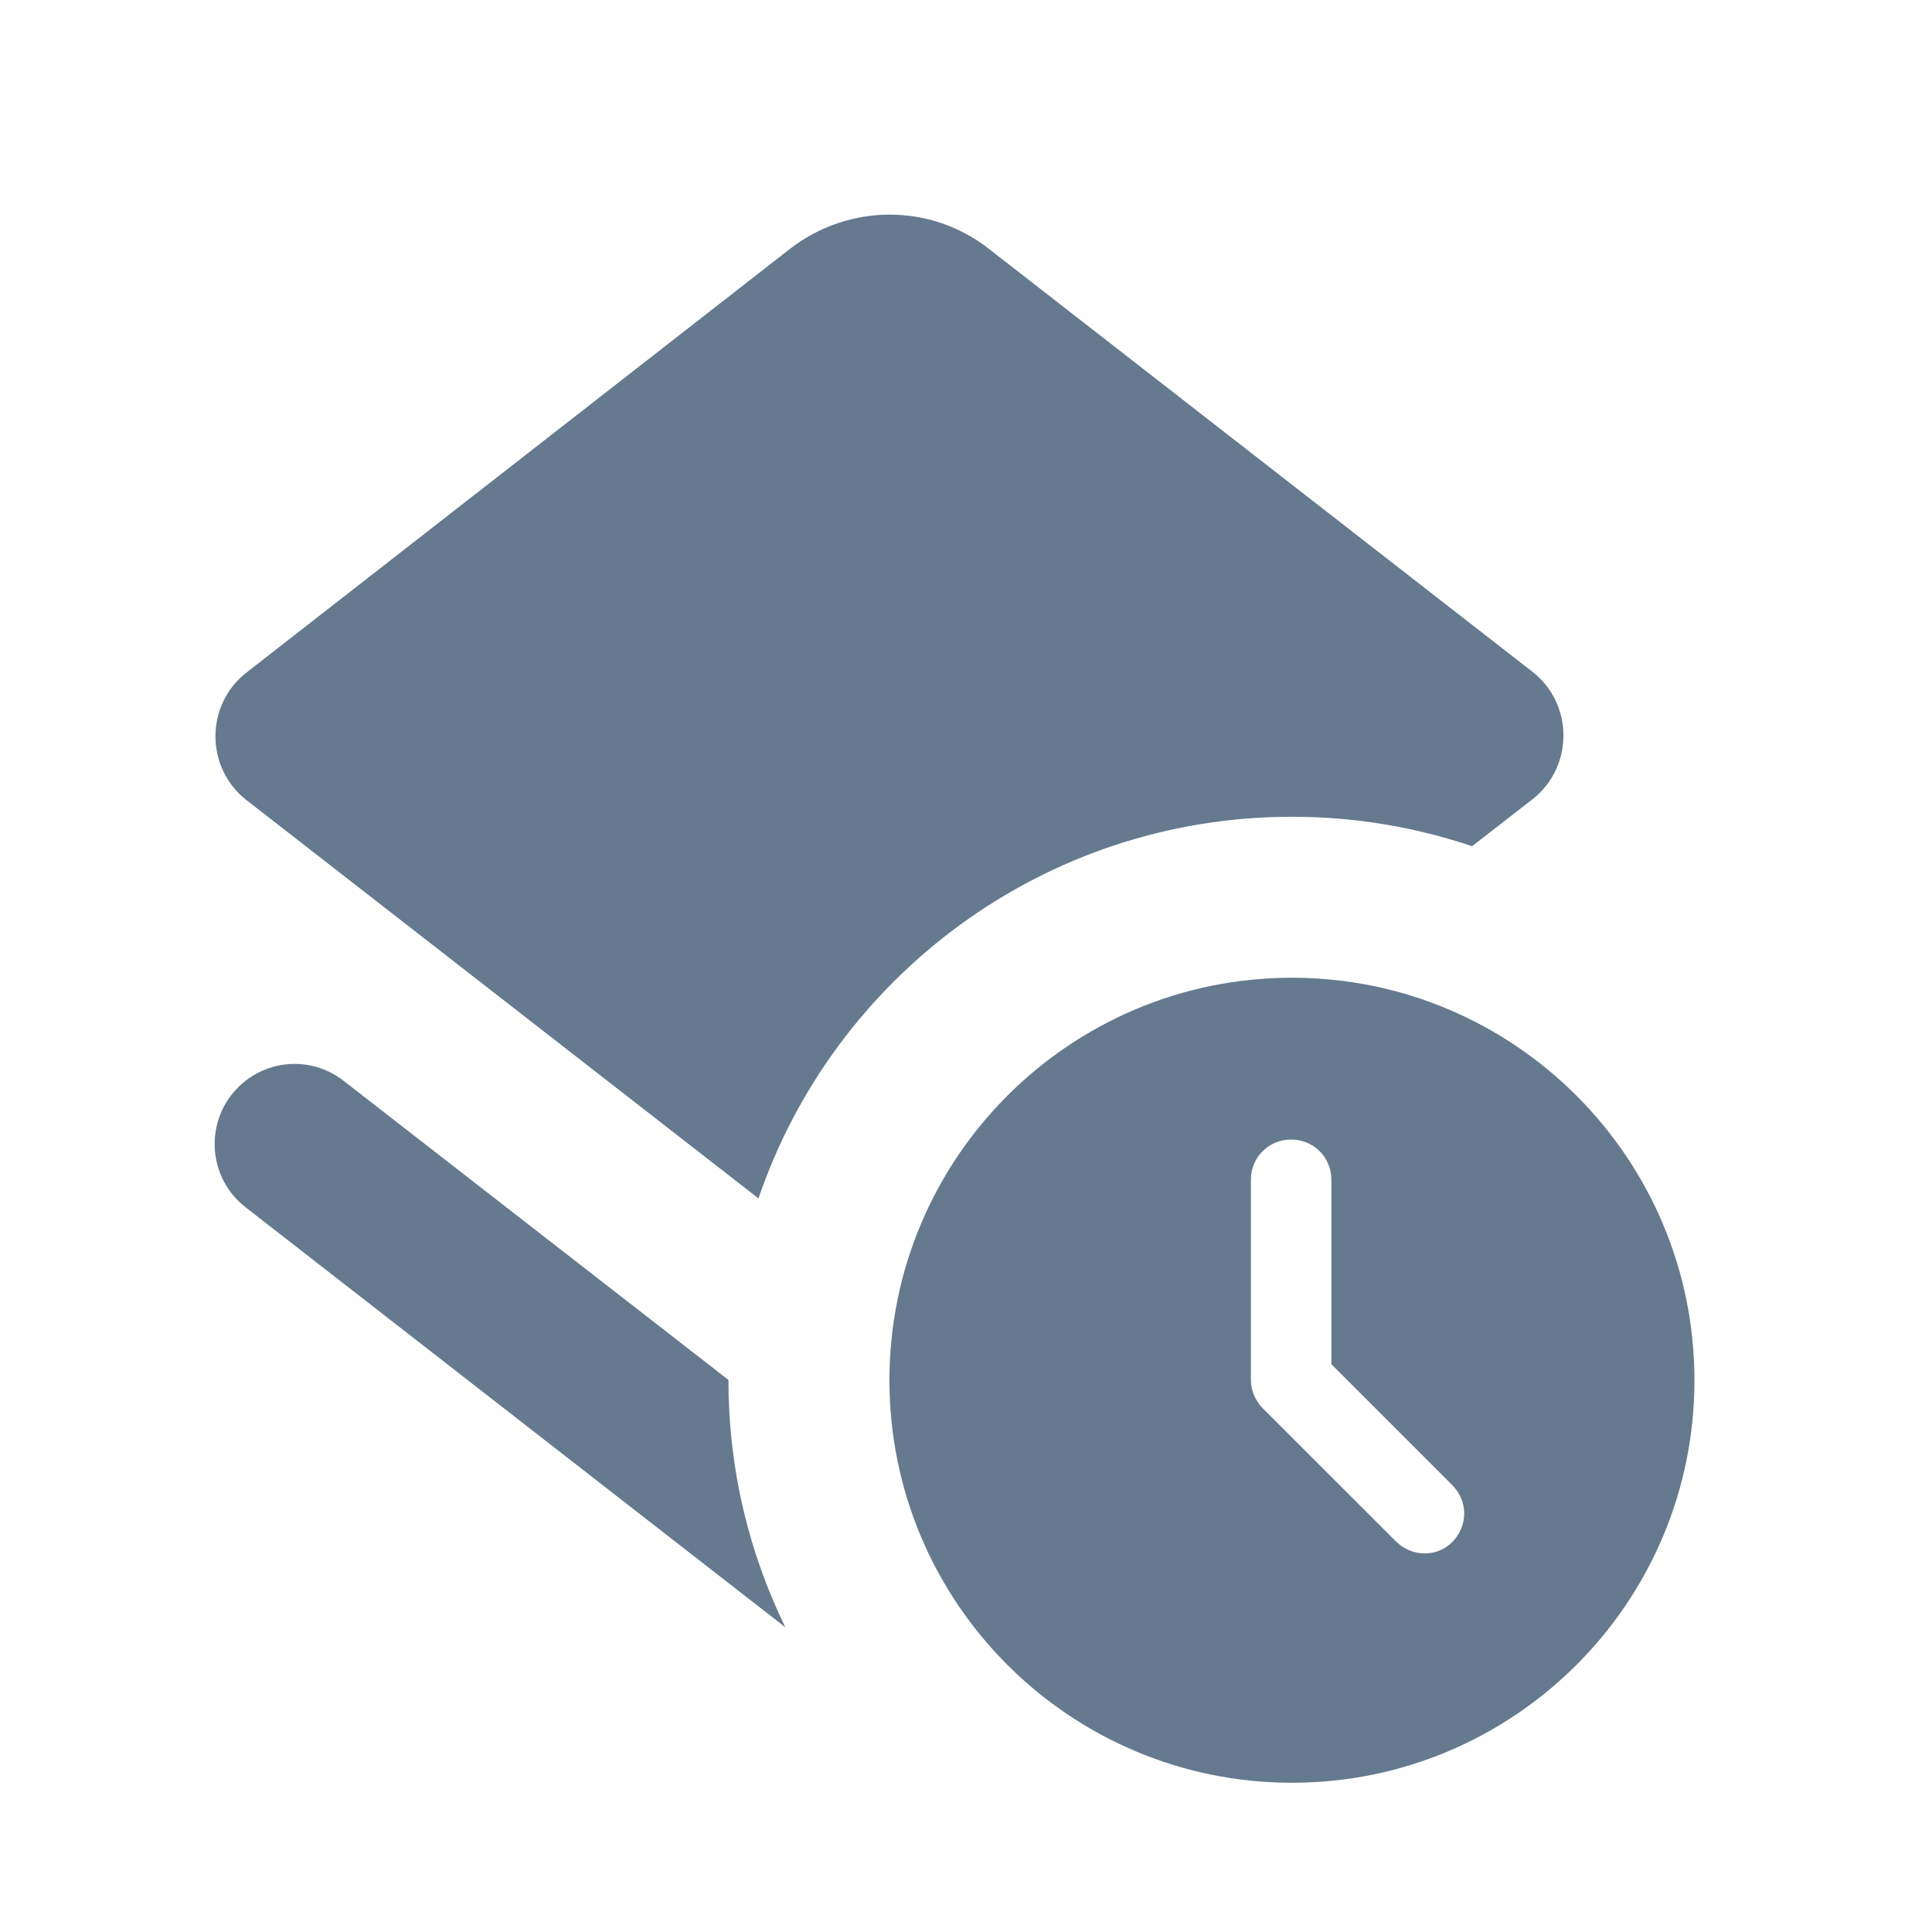
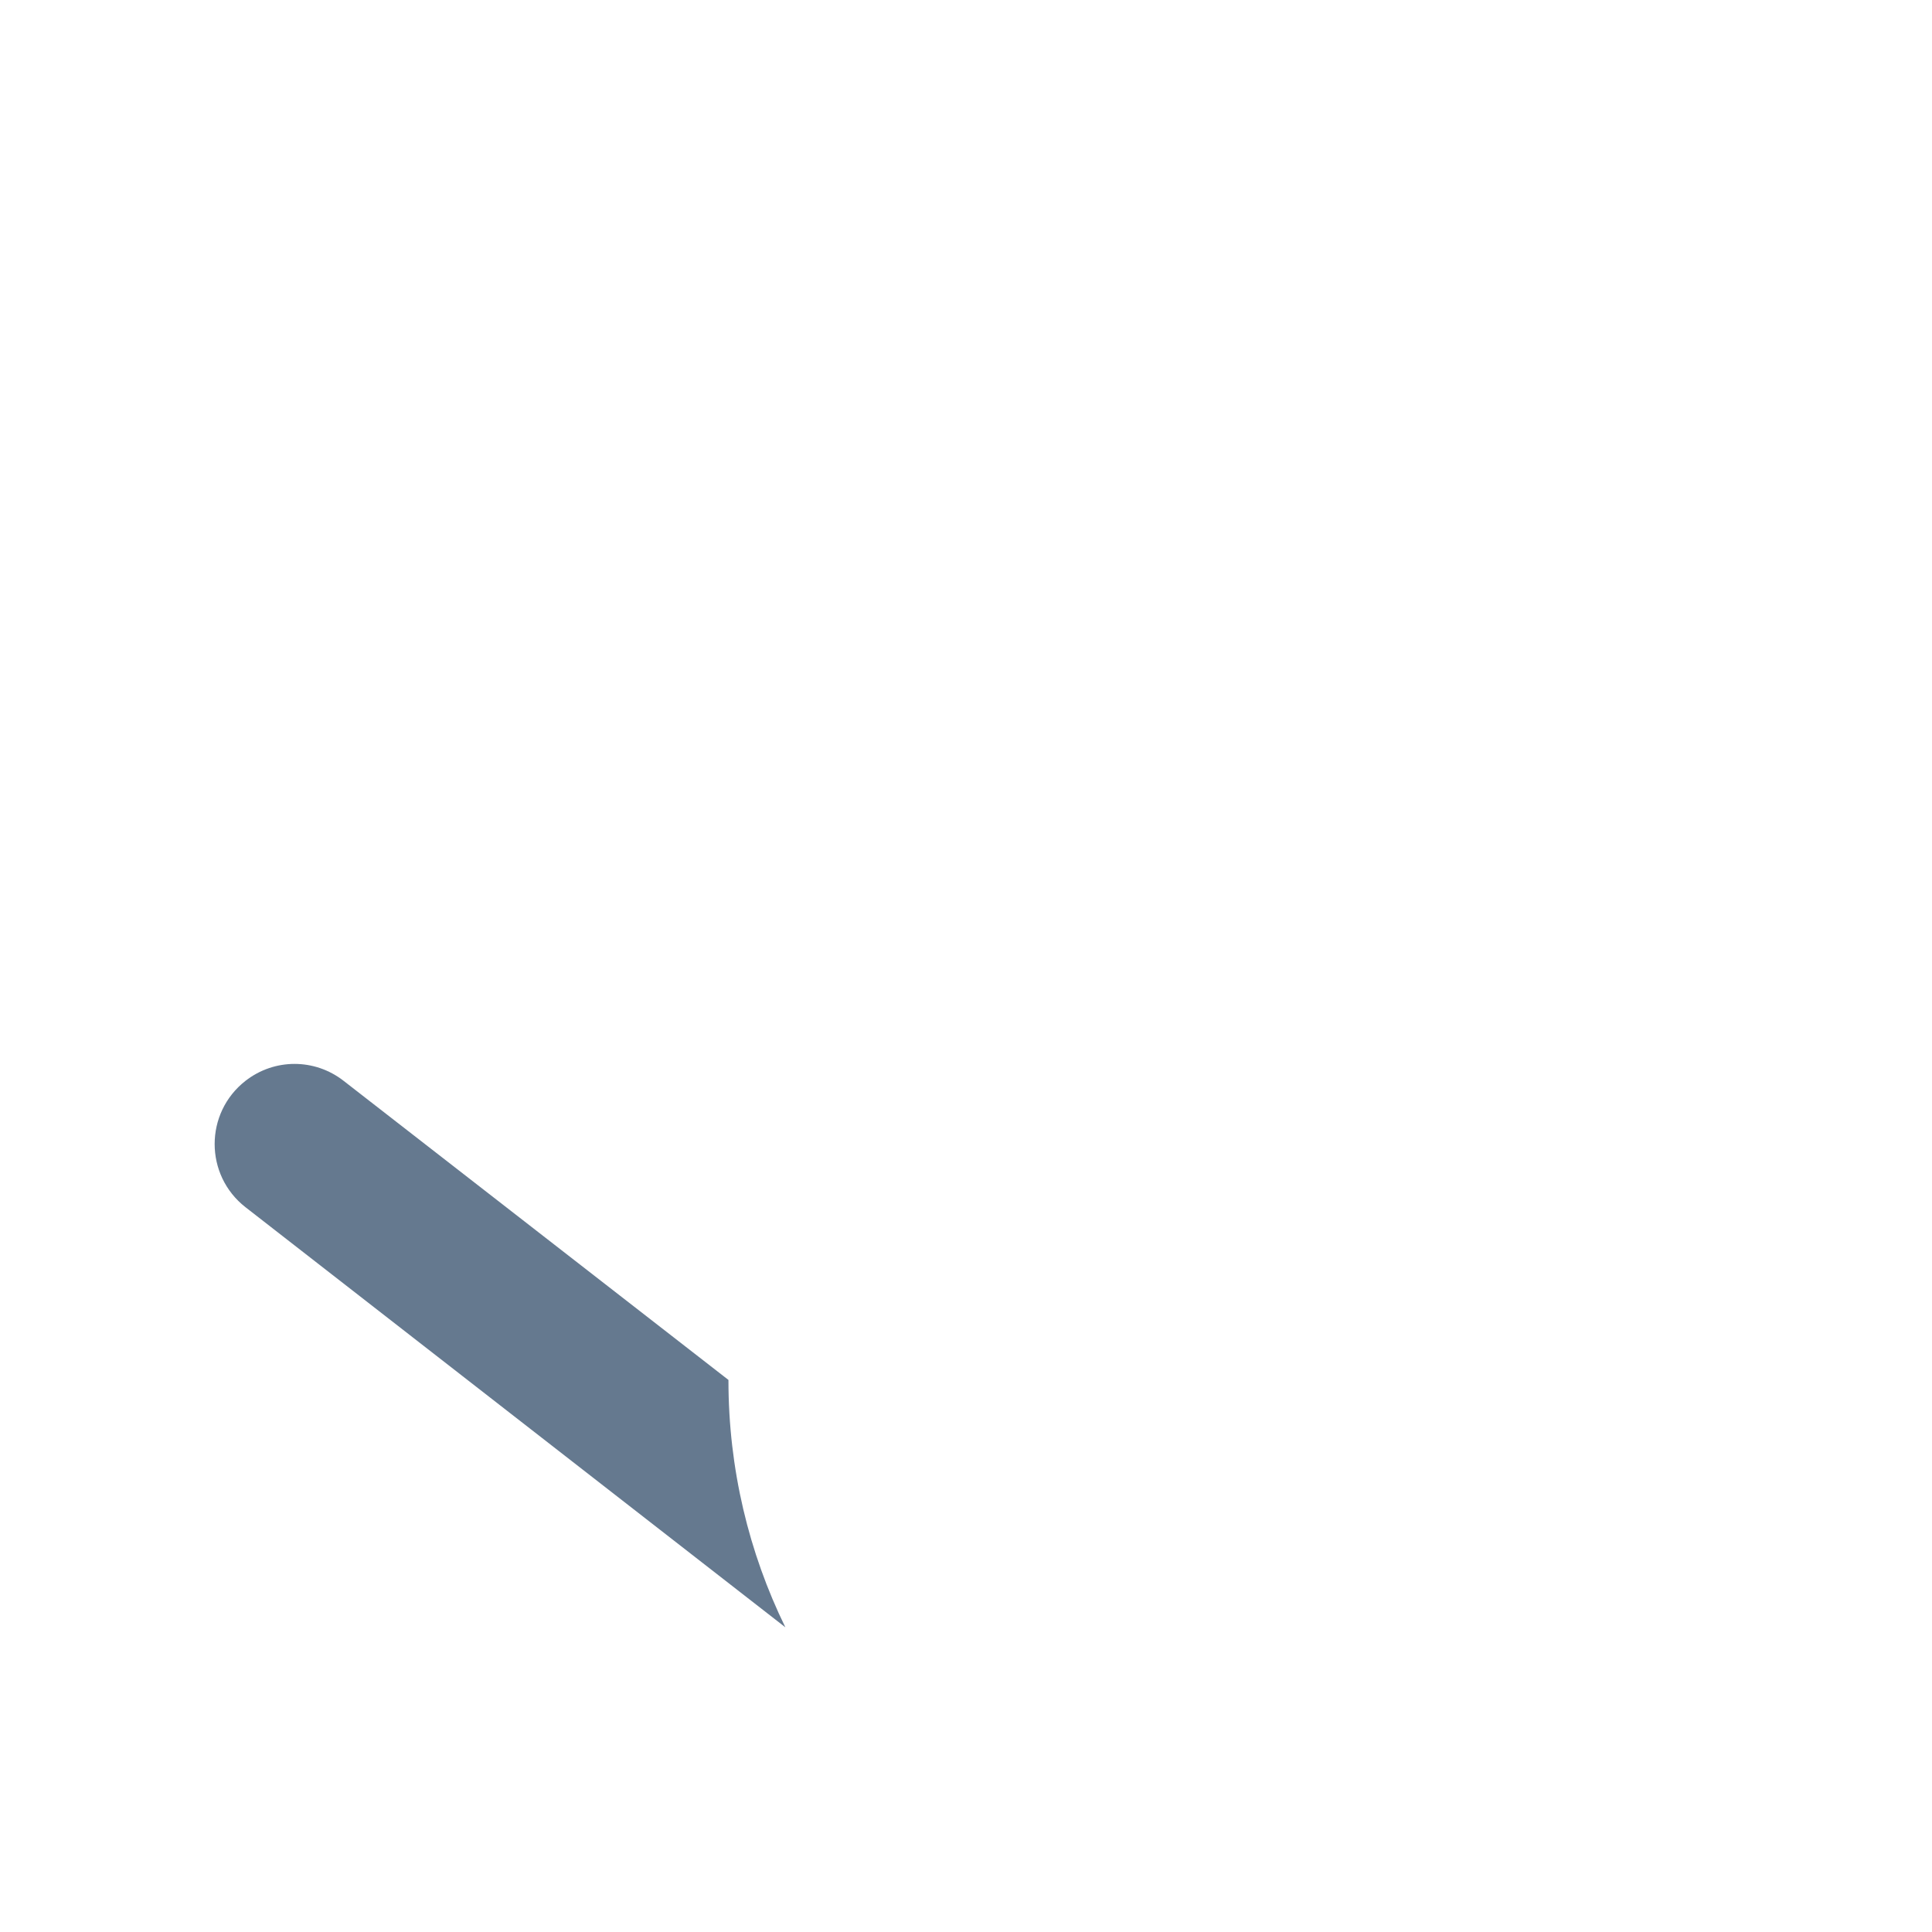
<svg xmlns="http://www.w3.org/2000/svg" width="24" height="24" viewBox="0 0 24 24" fill="none">
-   <path d="M9.049 17.146C9.049 18.247 9.303 19.288 9.756 20.215L3.049 14.996C2.539 14.597 2.539 13.826 3.049 13.427C3.409 13.146 3.909 13.146 4.269 13.427L9.049 17.142L9.049 17.146Z" fill="#65798F" />
-   <path d="M16.049 10.146C16.832 10.146 17.584 10.275 18.287 10.512L19.039 9.927C19.549 9.527 19.549 8.746 19.039 8.347L12.279 3.087C11.559 2.526 10.549 2.526 9.819 3.087L3.059 8.357C2.549 8.757 2.549 9.537 3.059 9.937L9.422 14.887C10.361 12.13 12.974 10.146 16.049 10.146Z" fill="#65798F" />
-   <path fill-rule="evenodd" clip-rule="evenodd" d="M11.049 17.146C11.049 14.386 13.289 12.146 16.049 12.146C18.809 12.146 21.049 14.386 21.049 17.146C21.049 19.907 18.809 22.146 16.049 22.146C13.289 22.146 11.049 19.907 11.049 17.146ZM15.689 17.497L17.339 19.146C17.539 19.346 17.849 19.346 18.039 19.157C18.239 18.956 18.239 18.646 18.039 18.447L16.539 16.947V14.656C16.539 14.377 16.319 14.156 16.039 14.156C15.759 14.156 15.539 14.377 15.539 14.656V17.146C15.539 17.276 15.599 17.407 15.689 17.497Z" fill="#65798F" />
+   <path d="M9.049 17.146C9.049 18.247 9.303 19.288 9.756 20.215L3.049 14.996C2.539 14.597 2.539 13.826 3.049 13.427C3.409 13.146 3.909 13.146 4.269 13.427L9.049 17.142L9.049 17.146" fill="#65798F" />
</svg>